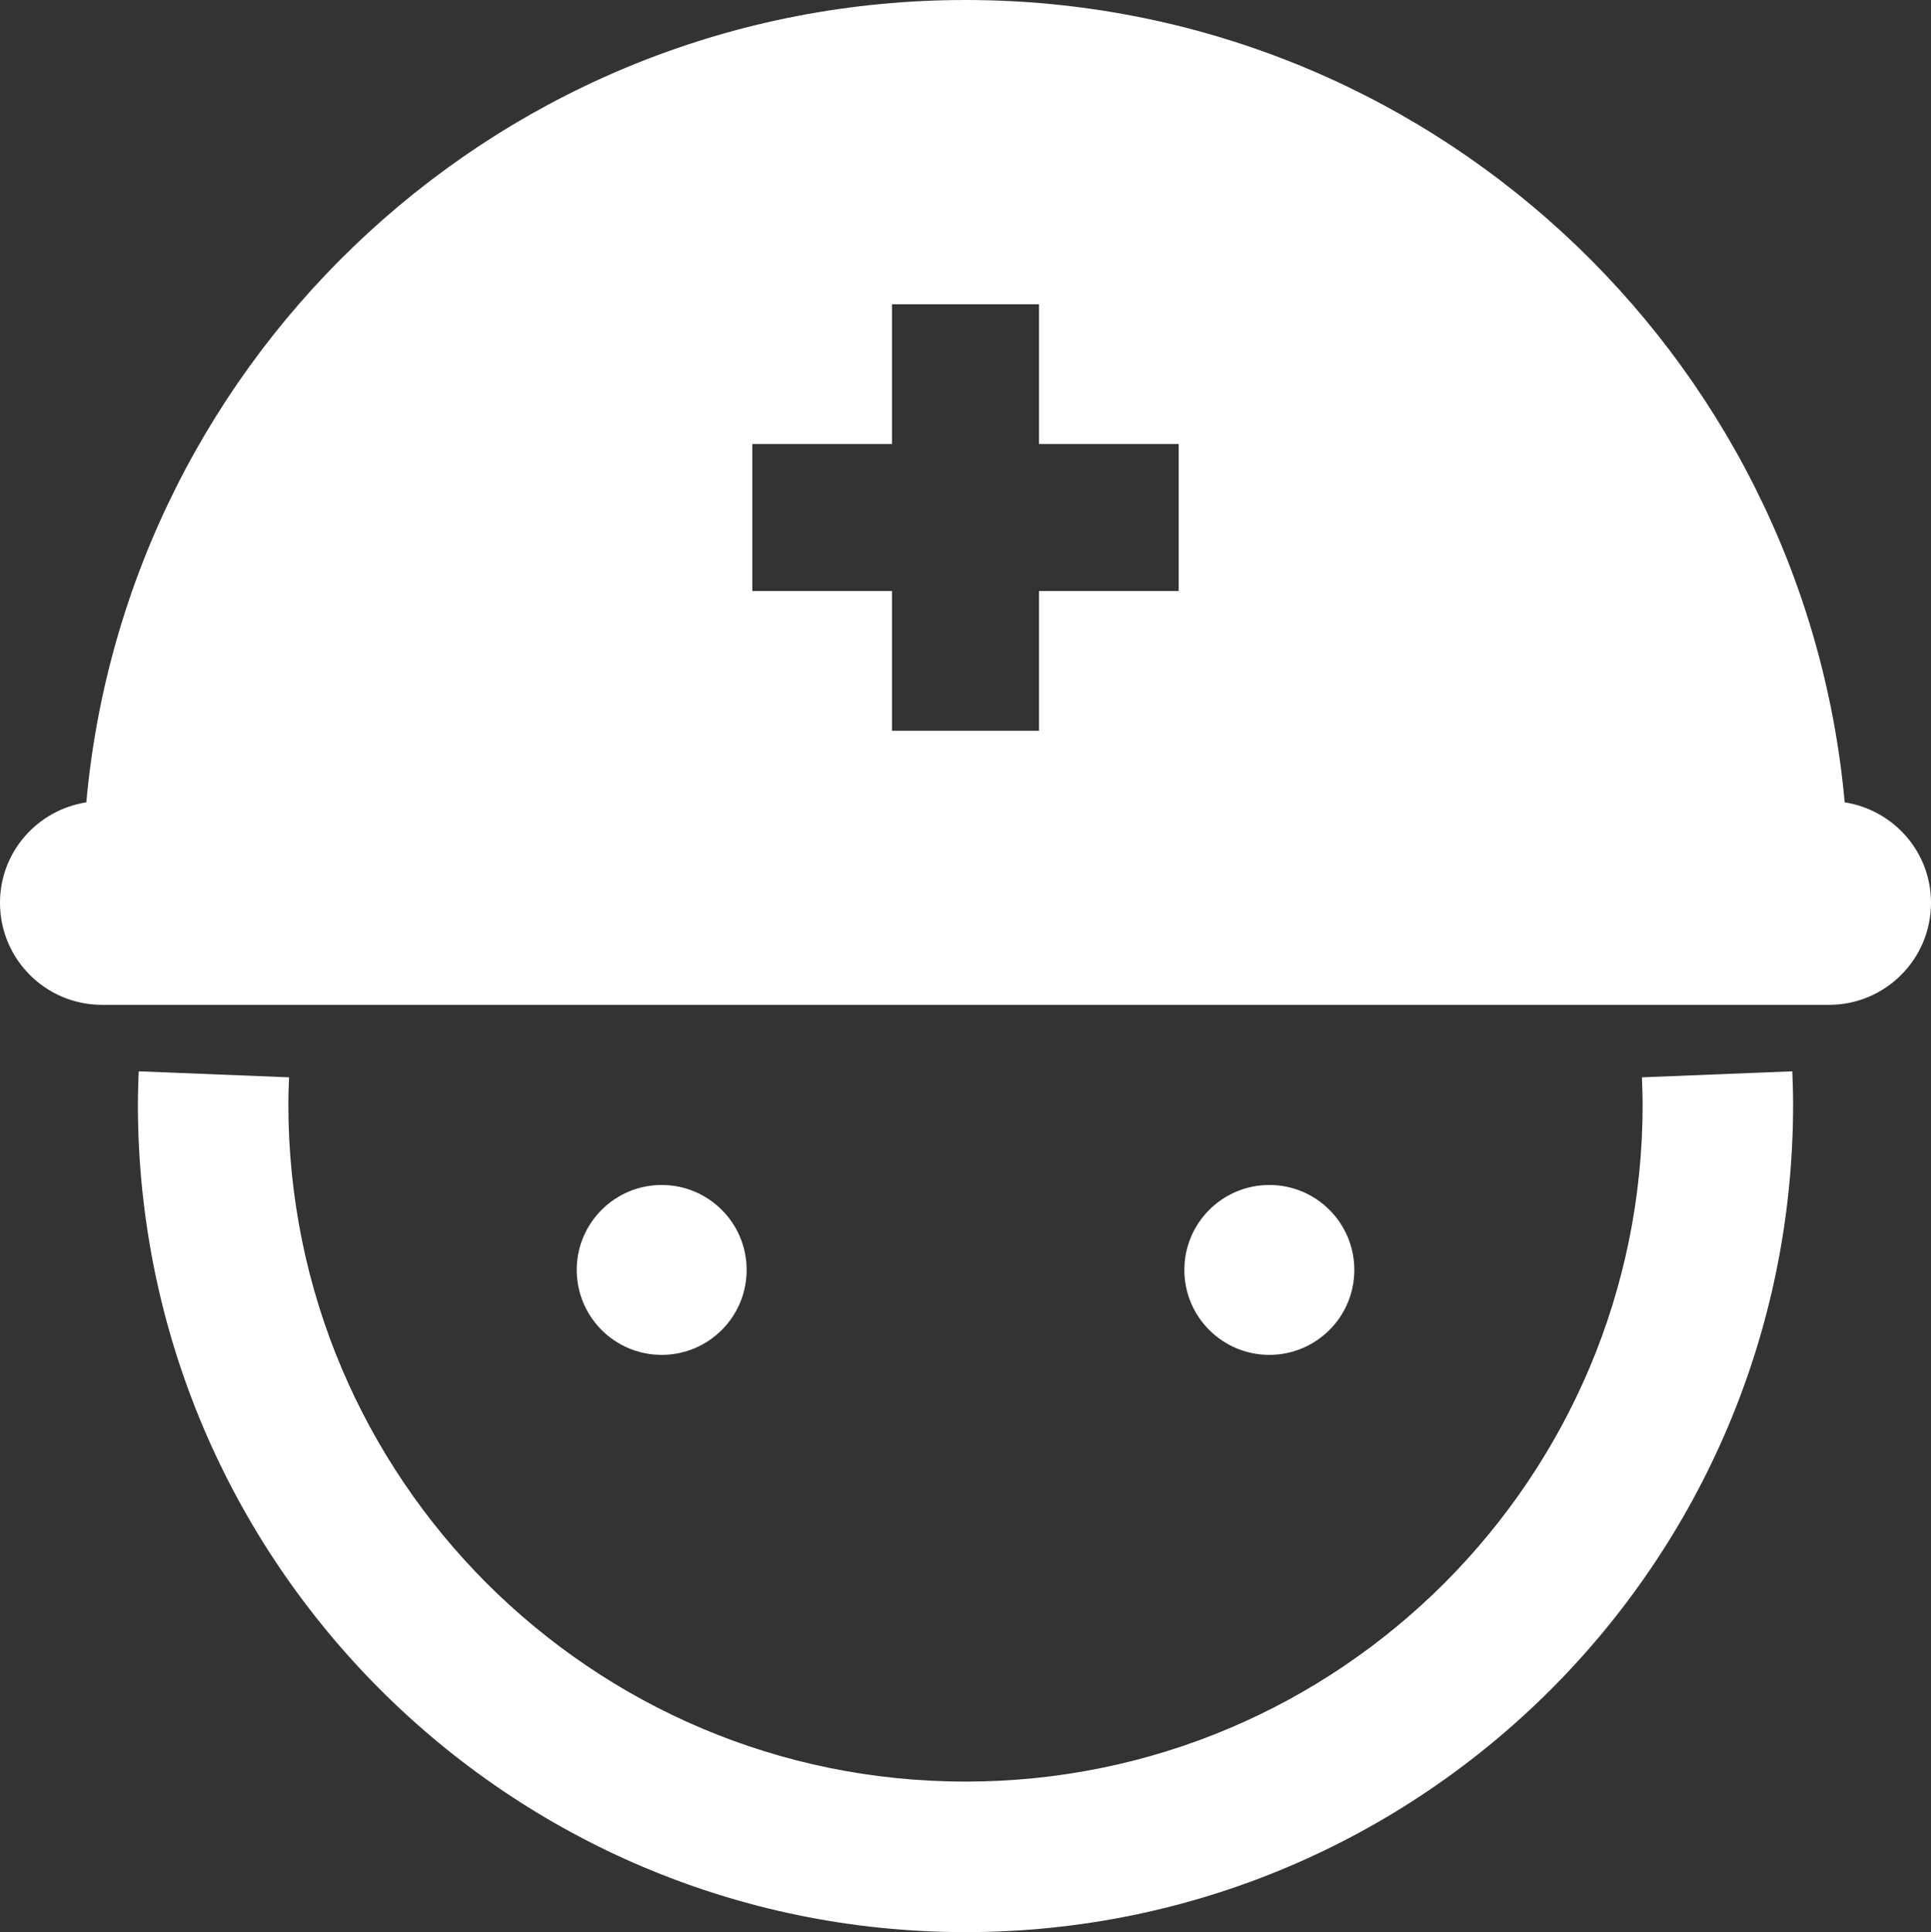
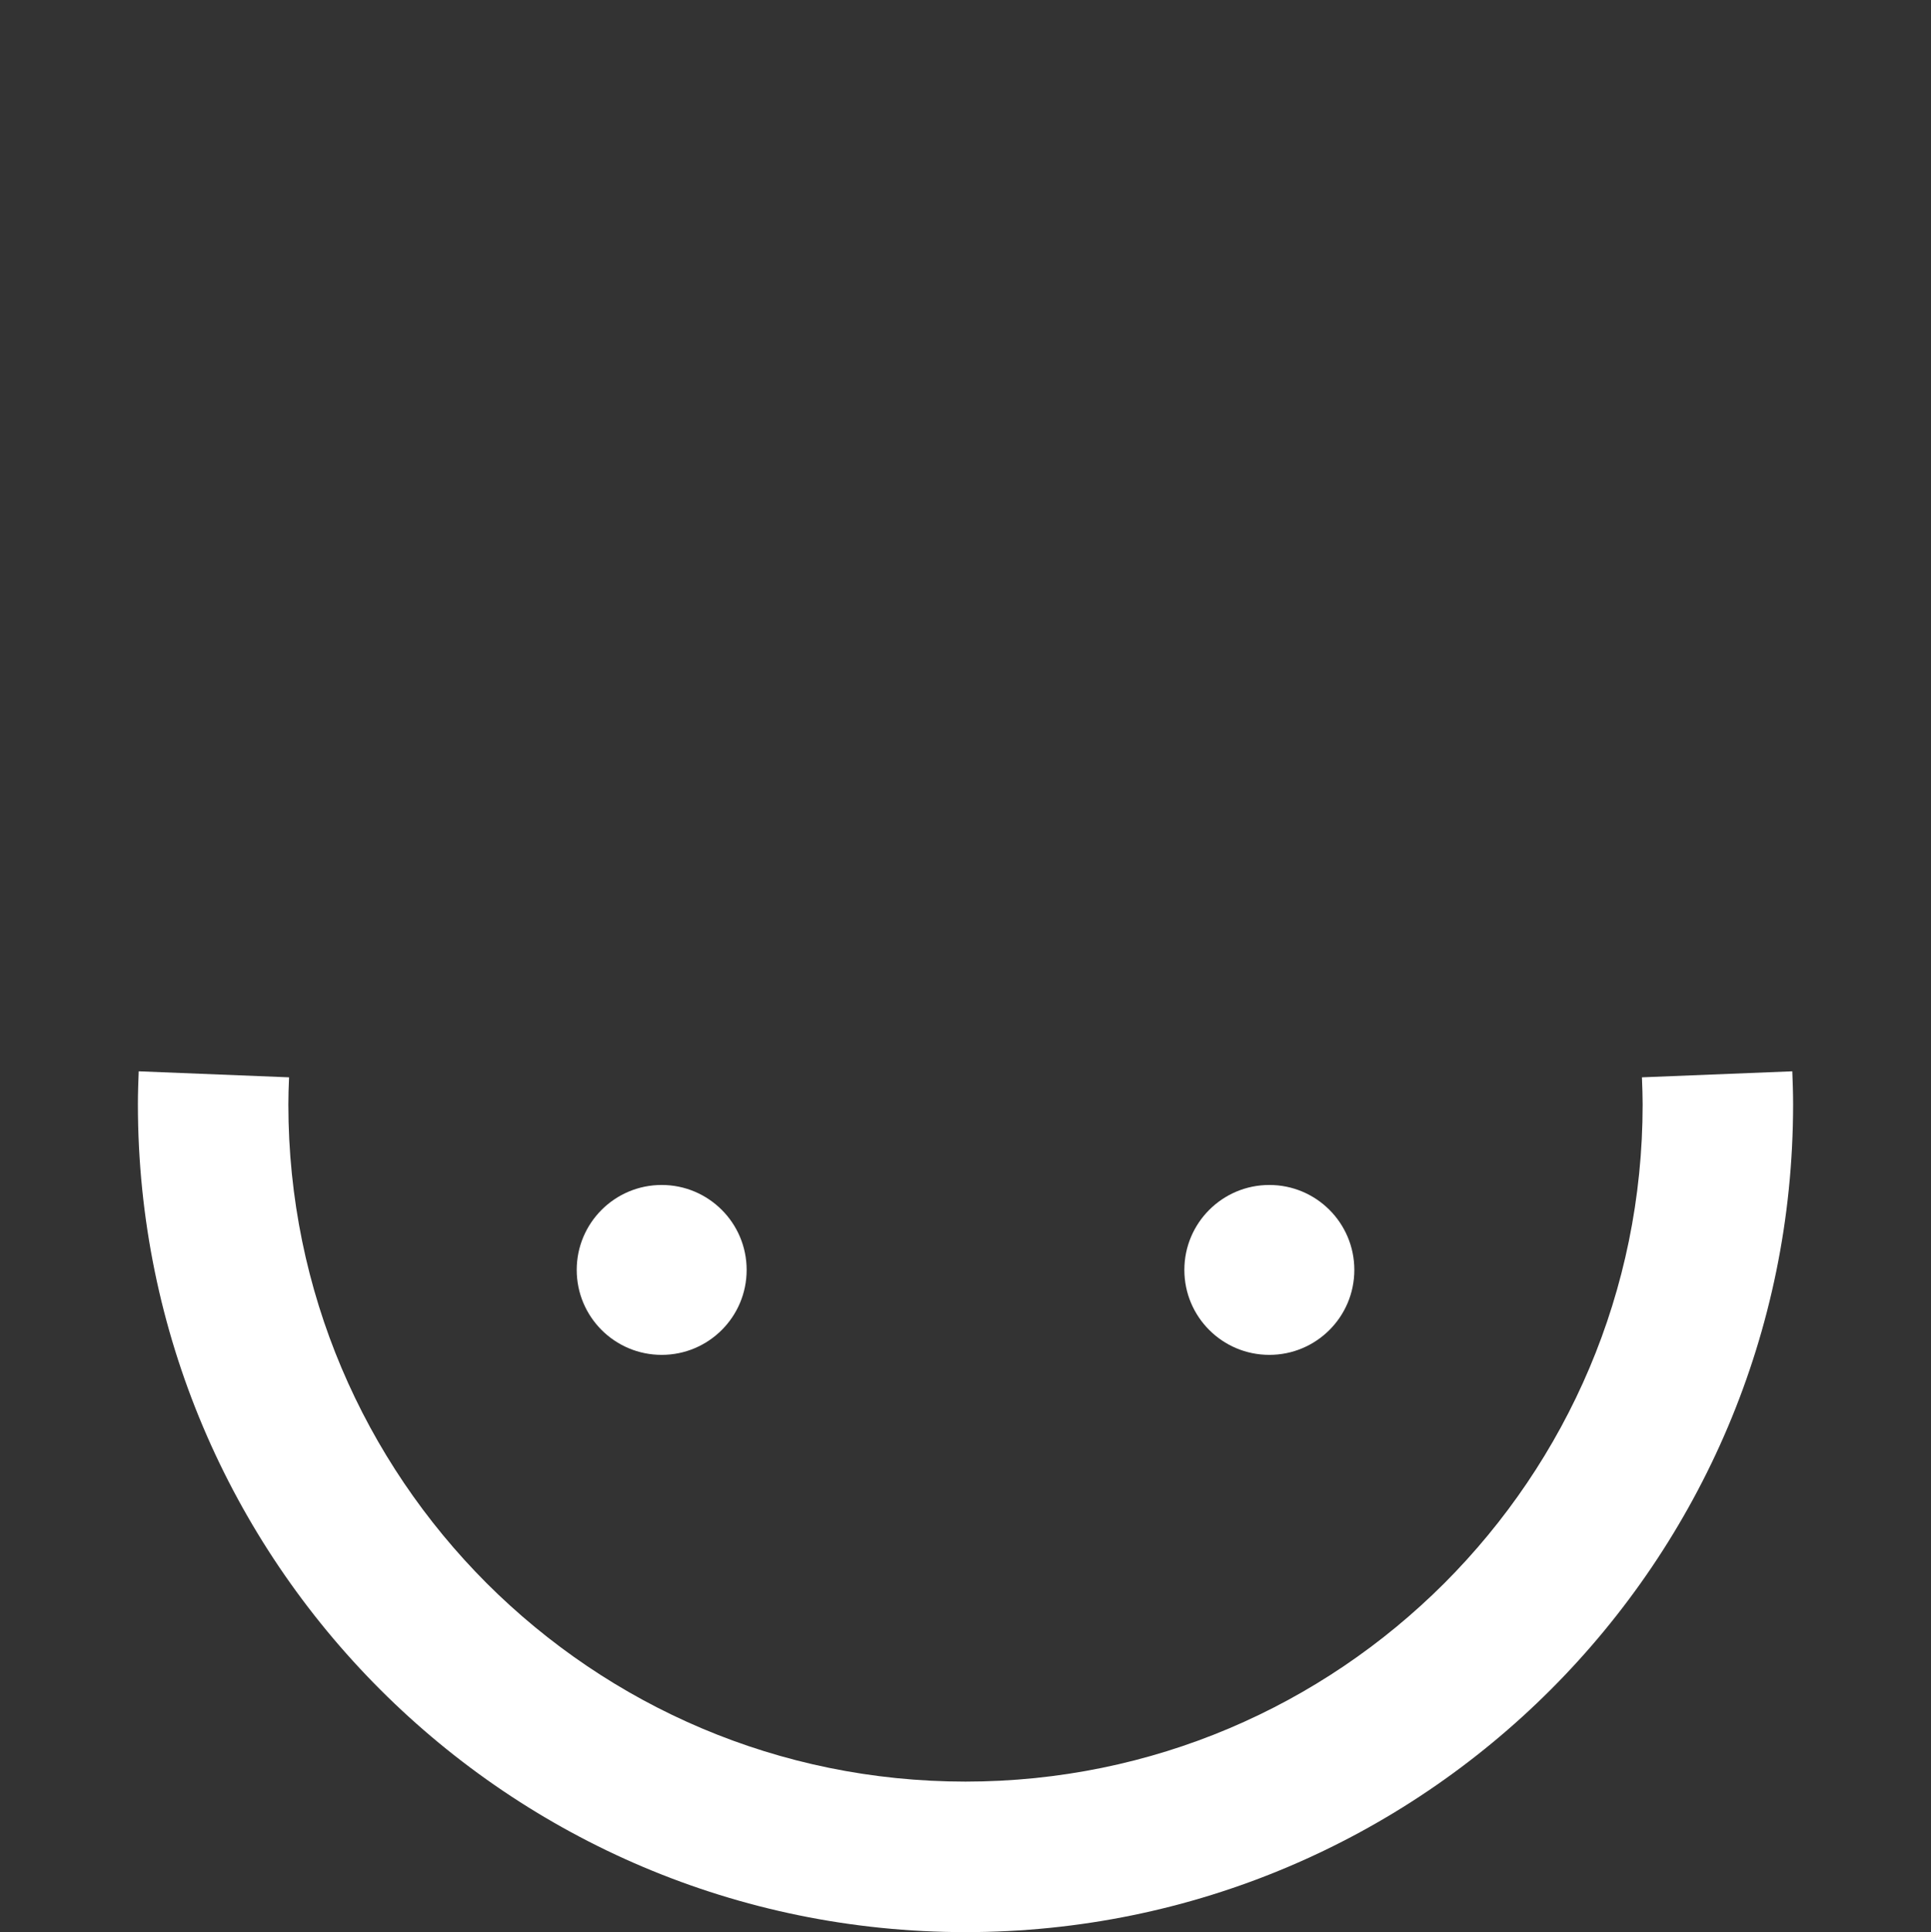
<svg xmlns="http://www.w3.org/2000/svg" version="1.1" id="レイヤー_1" x="0px" y="0px" width="40.762px" height="40.78px" viewBox="0 0 40.762 40.78" style="enable-background:new 0 0 40.762 40.78;" xml:space="preserve">
  <rect x="0" y="0" width="40.762" height="40.78" fill="#333333" stroke="none" />
  <style type="text/css">
	.st0{fill:#FFFFFF;}
</style>
  <g>
    <path class="st0" d="M34.66,22.739c0.008,0.207,0.015,0.397,0.015,0.572c-0.001,3.952-1.598,7.515-4.187,10.107   c-2.592,2.589-6.155,4.185-10.107,4.186c-3.952-0.001-7.515-1.598-10.107-4.186c-2.589-2.592-4.186-6.155-4.187-10.107   c0-0.175,0.006-0.365,0.015-0.572l-3.174-0.127c-0.008,0.214-0.017,0.447-0.017,0.699c0.001,9.649,7.821,17.468,17.47,17.47   c9.649-0.001,17.469-7.821,17.47-17.47c0-0.252-0.009-0.485-0.017-0.699L34.66,22.739z" />
-     <path class="st0" d="M38.94,16.935C38.079,7.44,30.101,0,20.381,0C10.661,0,2.684,7.44,1.822,16.935   C0.791,17.096,0,17.979,0,19.055c0,1.19,0.964,2.154,2.154,2.154h36.454c1.19,0,2.154-0.964,2.154-2.154   C40.762,17.979,39.971,17.096,38.94,16.935z M24.881,12.474h-2.948v2.949h-3.104v-2.949h-2.948V9.371h2.948V6.422h3.104v2.949   h2.948V12.474z" />
    <path class="st0" d="M15.761,26.804c0-0.99-0.803-1.793-1.793-1.793c-0.991,0-1.794,0.803-1.794,1.793   c0,0.991,0.803,1.793,1.794,1.793C14.958,28.597,15.761,27.795,15.761,26.804z" />
    <path class="st0" d="M28.589,26.804c0-0.99-0.803-1.793-1.794-1.793c-0.991,0-1.794,0.803-1.794,1.793   c0,0.991,0.803,1.793,1.794,1.793C27.785,28.597,28.589,27.795,28.589,26.804z" />
  </g>
</svg>